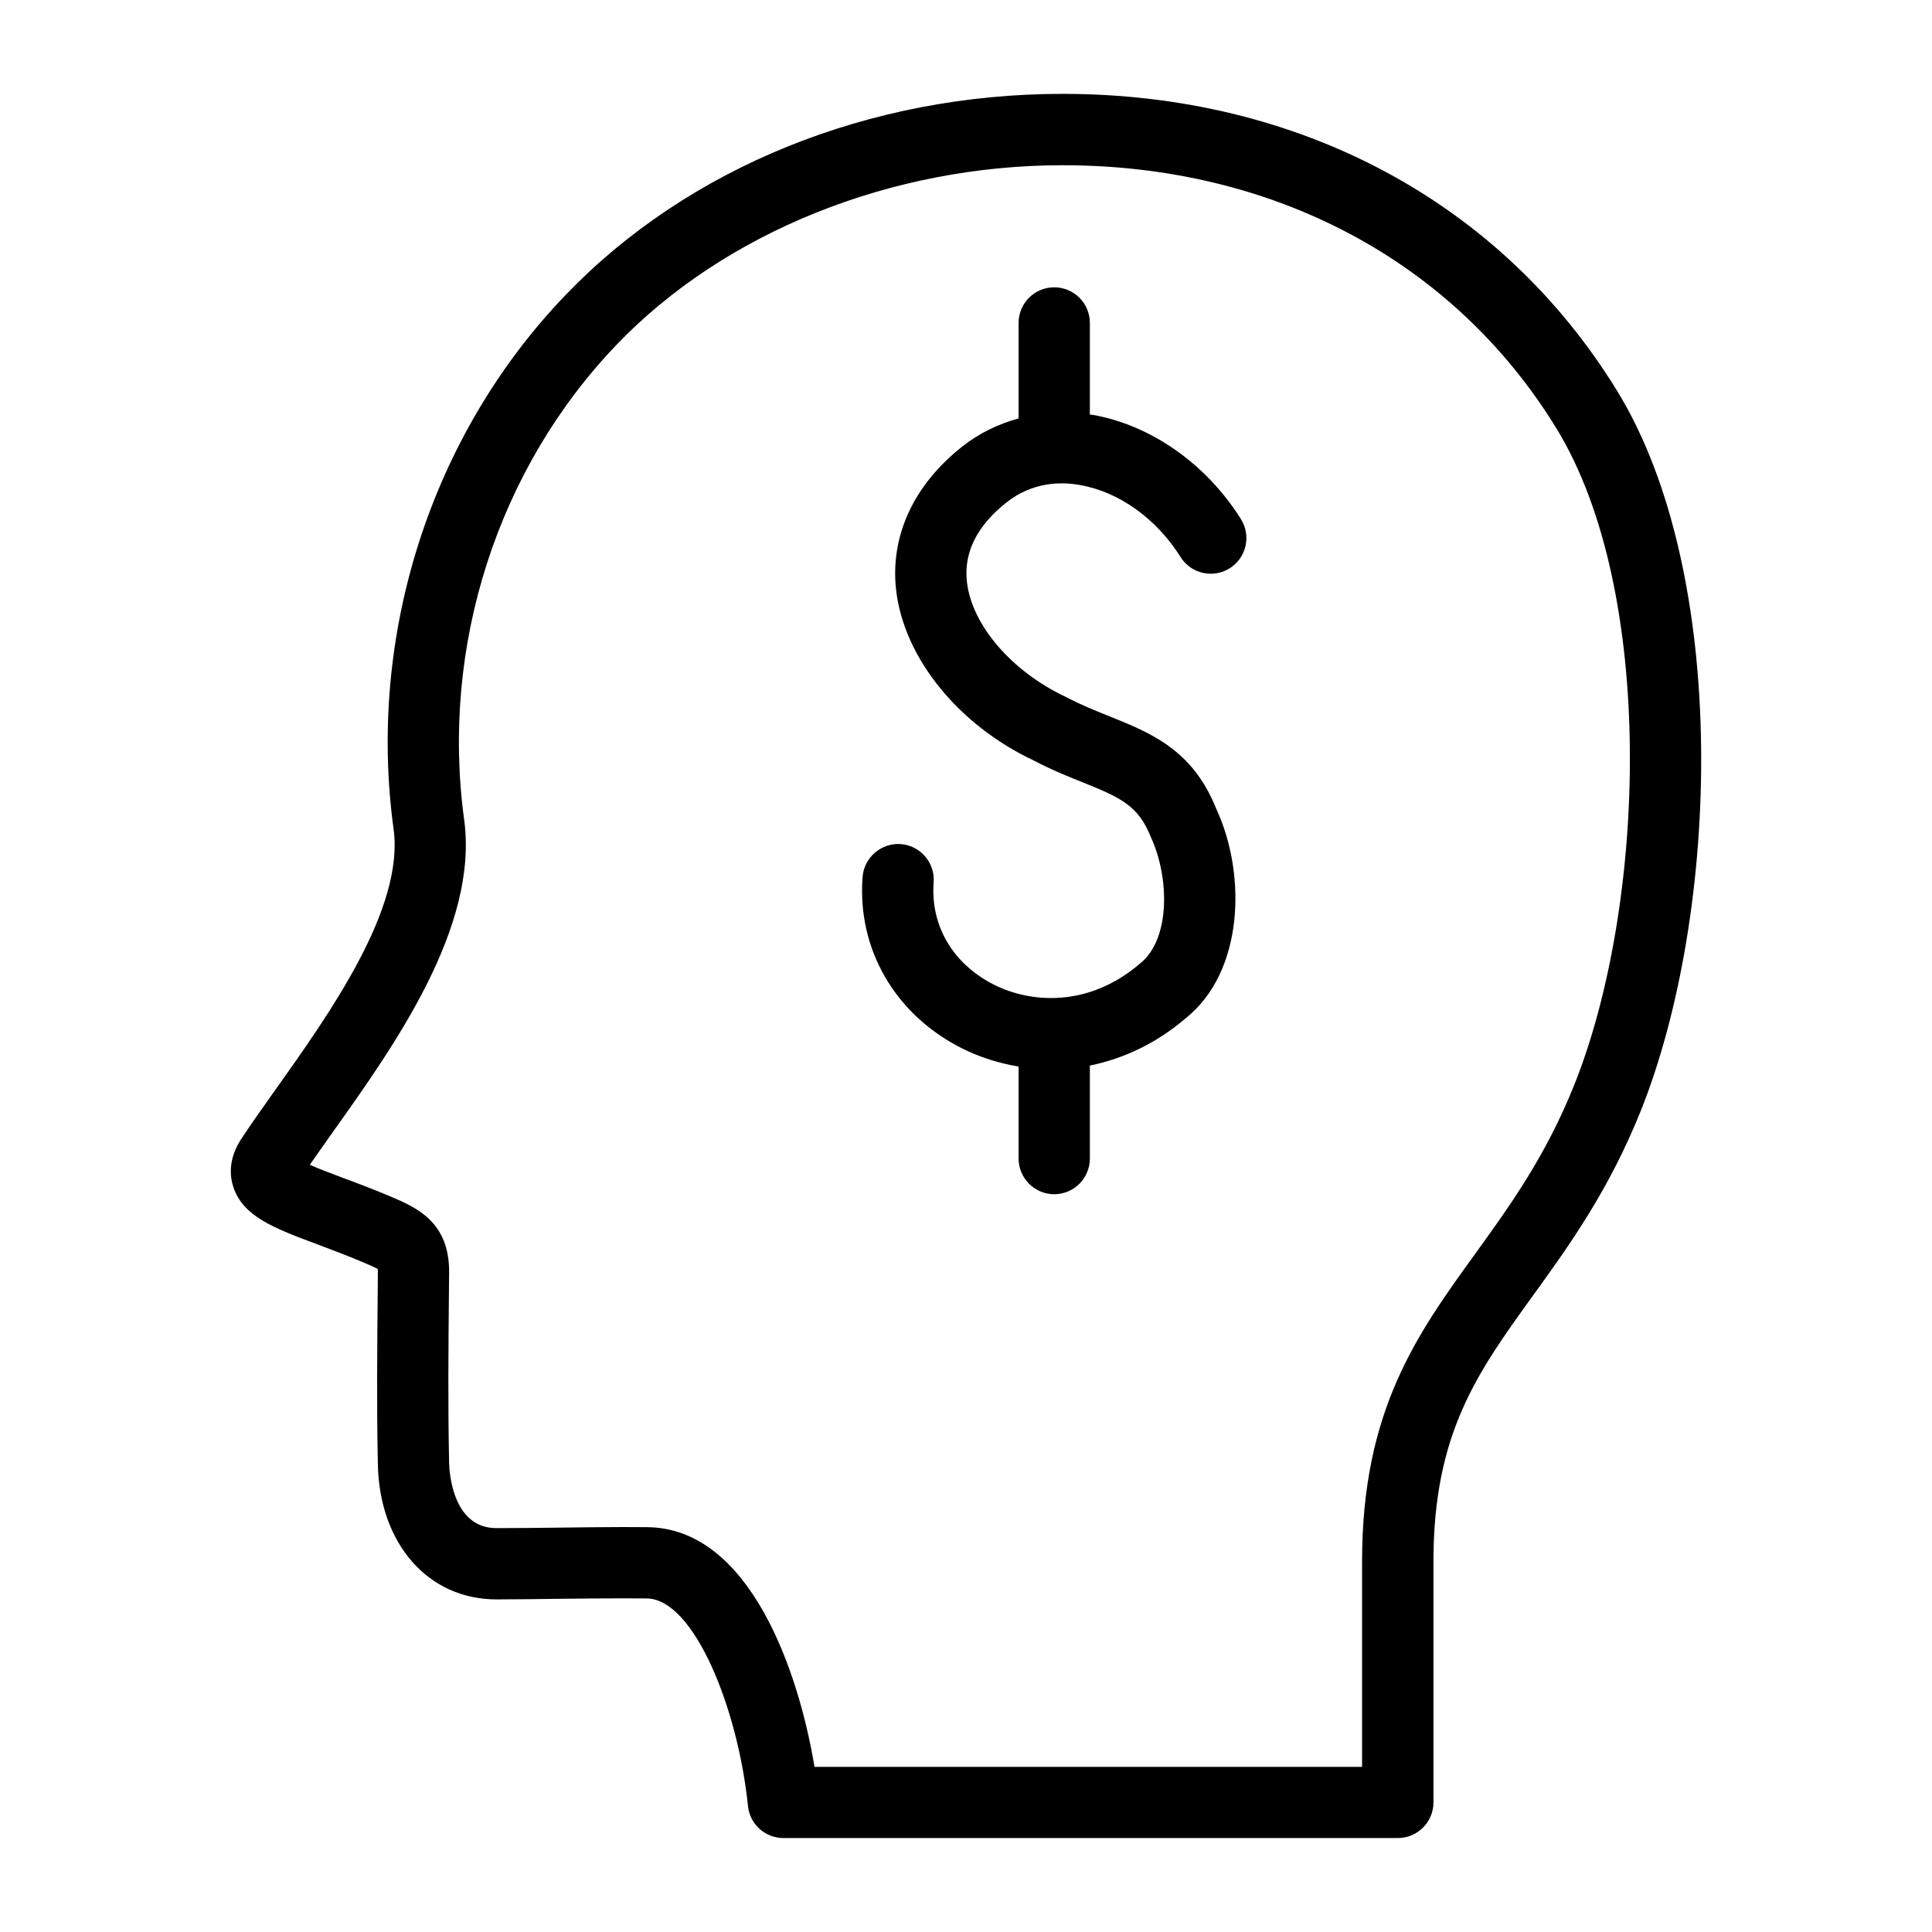
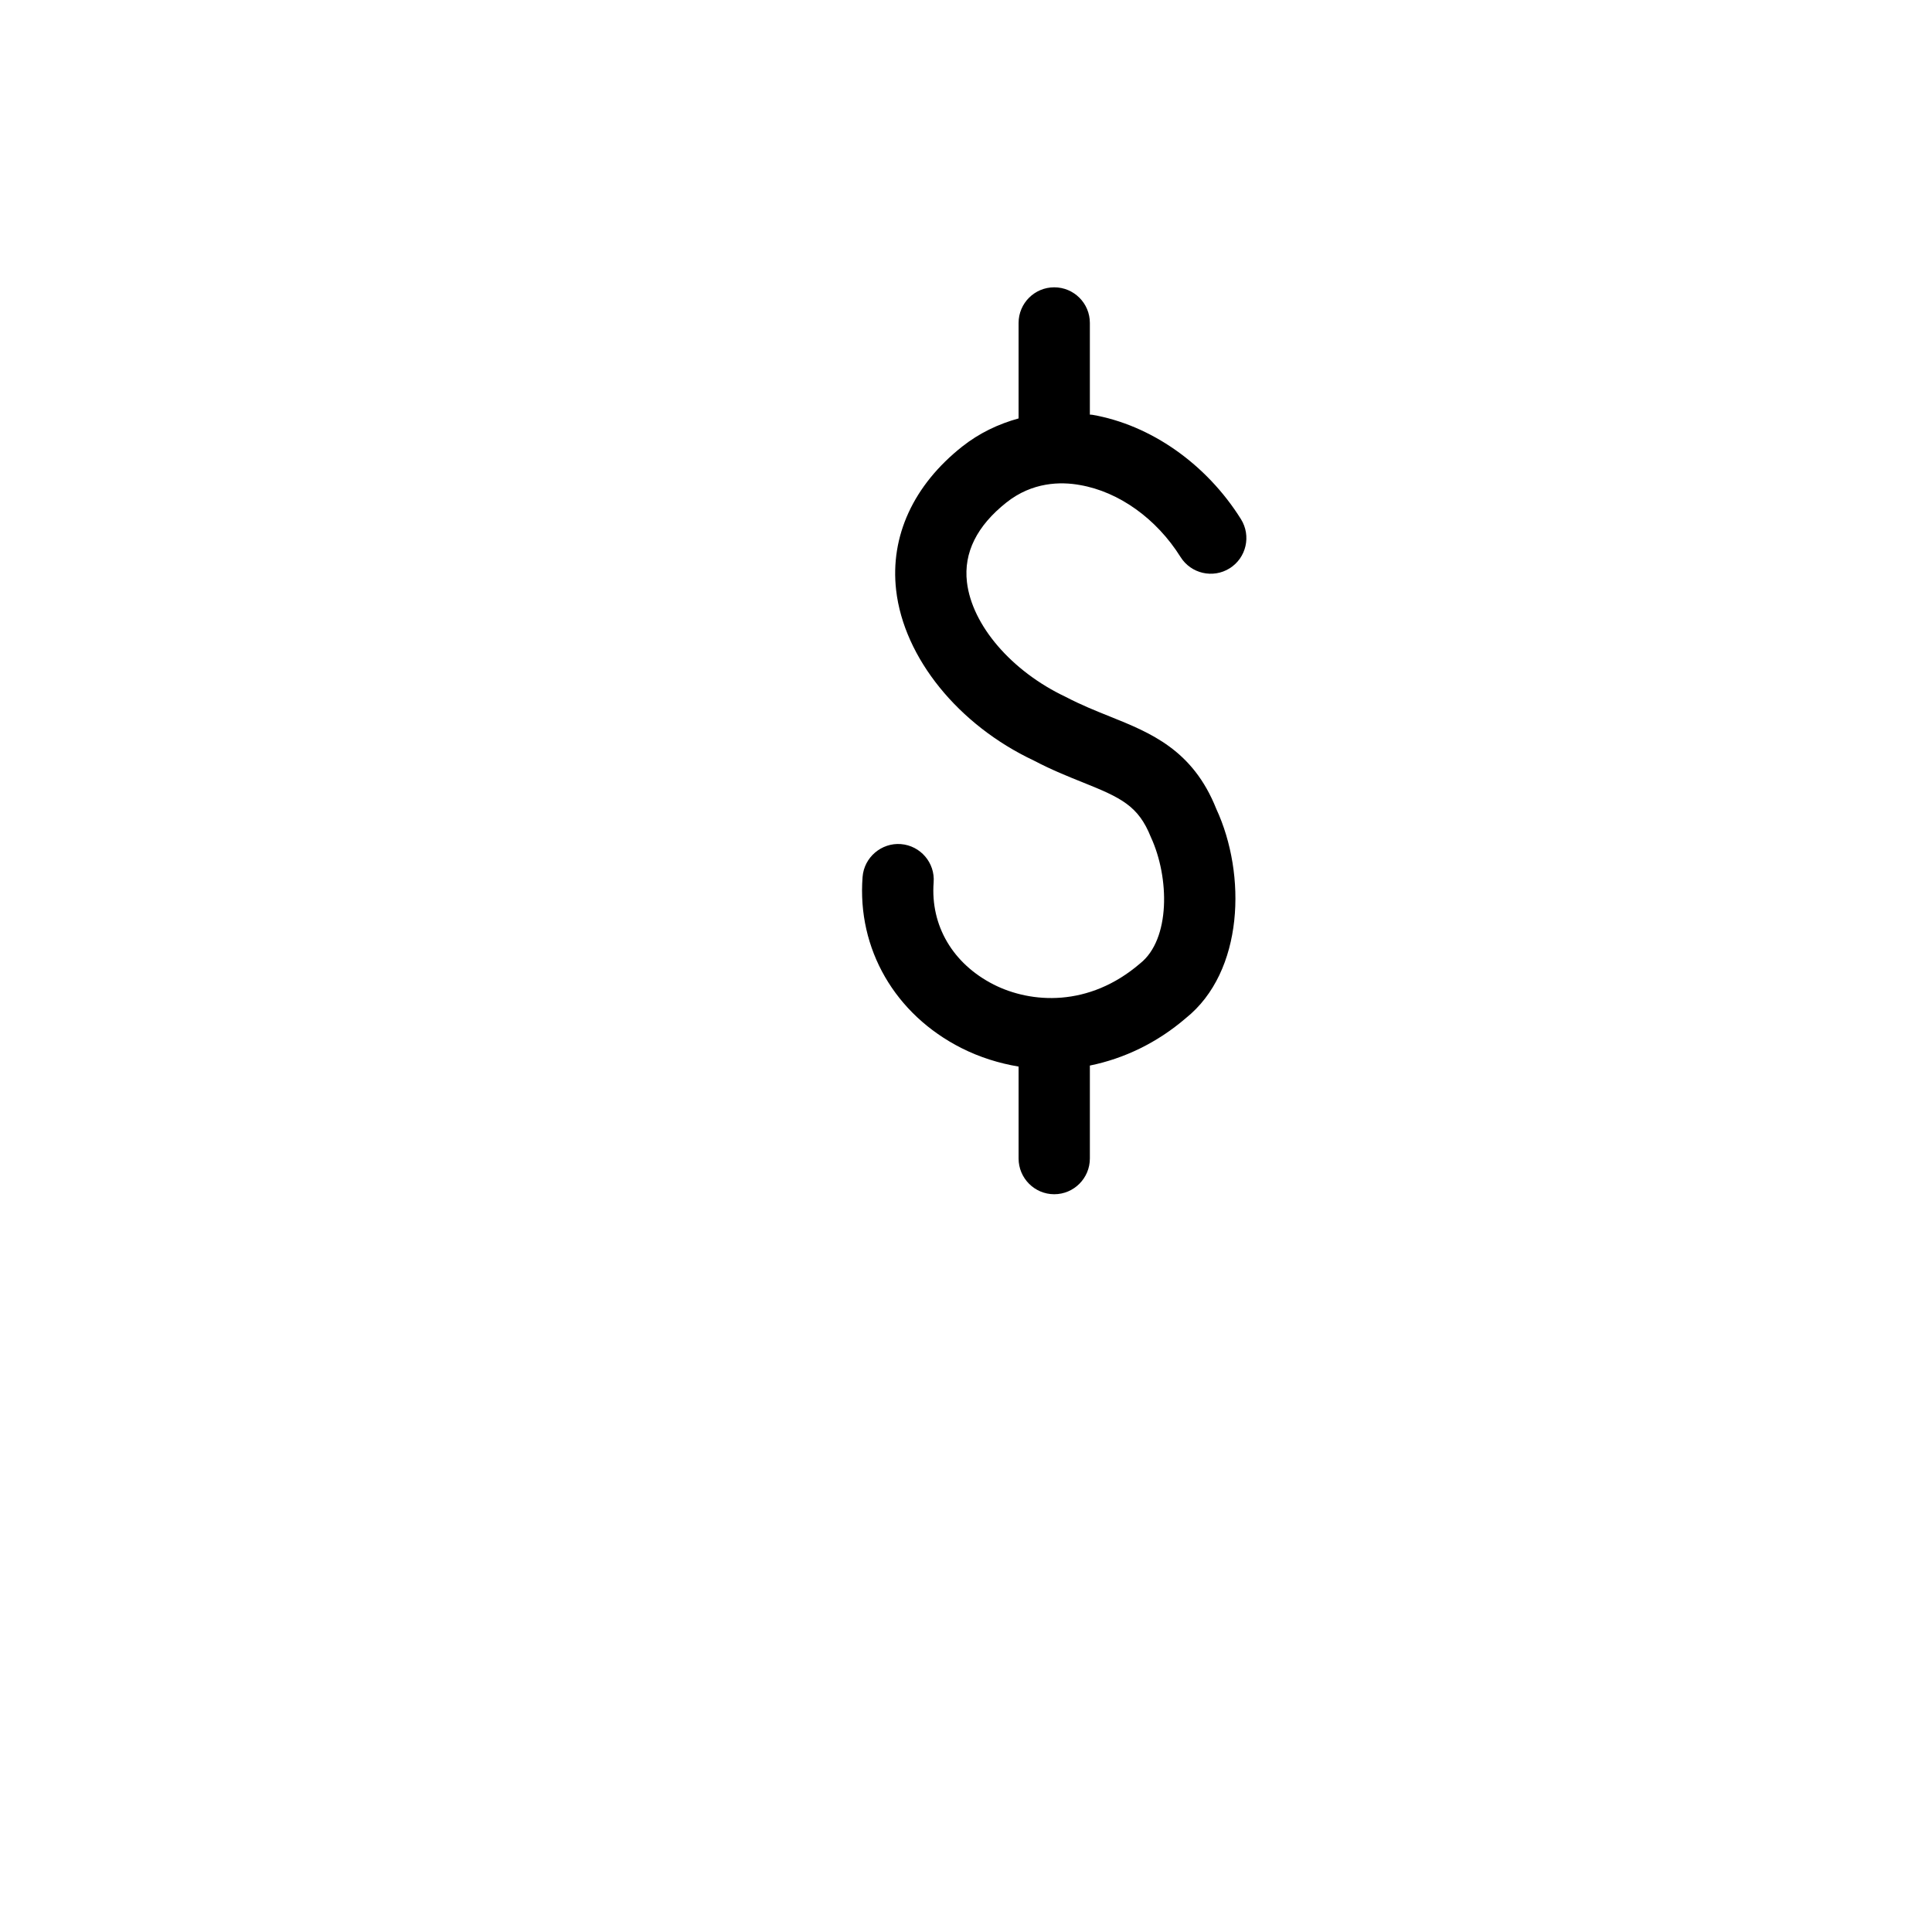
<svg xmlns="http://www.w3.org/2000/svg" fill="#000000" width="800px" height="800px" version="1.1" viewBox="144 144 512 512">
  <g>
    <path d="m433.39 253.91c-0.188-0.031-0.379 0-0.566-0.031v-24.293c0-5.227-4.234-9.445-9.445-9.445-5.211 0-9.445 4.219-9.445 9.445v25.301c-5.367 1.48-10.453 3.906-14.926 7.445-12.941 10.234-19.16 23.773-17.523 38.07 2.062 17.965 16.531 35.754 36.465 45.137 4.723 2.488 9.18 4.266 13.098 5.84 10.043 4.031 14.625 6.156 17.934 14.453 4.992 10.77 5.18 27.094-2.801 33.457-13.633 11.746-29 10.613-38.855 5.621-10.832-5.512-16.766-15.617-15.902-27.062 0.41-5.195-3.496-9.746-8.691-10.156-5.133-0.395-9.746 3.512-10.141 8.707-1.465 19.066 8.566 36.434 26.215 45.359 4.879 2.457 9.965 4.031 15.129 4.894v24.355c0 5.227 4.234 9.477 9.445 9.477 5.211 0 9.445-4.25 9.445-9.477v-24.625c9.086-1.844 17.82-6.031 25.41-12.547 15.43-12.328 16.137-38.133 8.094-55.465-6.234-15.68-17.43-20.168-28.246-24.512-3.668-1.48-7.461-2.977-11.699-5.195-14.312-6.769-24.812-18.973-26.137-30.418-0.898-7.777 2.629-14.879 10.484-21.098 6.832-5.414 14.344-5.543 19.445-4.613 10.344 1.777 20.309 8.91 26.672 19.066 2.769 4.426 8.598 5.777 13.02 3.008 4.426-2.769 5.762-8.613 2.992-13.035-9.16-14.629-23.914-24.988-39.469-27.664z" />
-     <path d="m572.52 247.53c-30.699-49.973-84.262-78.656-146.92-78.656-51.168 0-99.188 19.43-131.71 53.293-35.586 37.031-52.637 89.98-45.582 141.57 2.867 21.035-16.988 48.918-31.473 69.273-3.305 4.676-6.359 8.941-8.863 12.77-3.481 5.289-3.086 9.84-2.141 12.77 2.566 7.84 10.77 10.91 22.121 15.16 3.684 1.387 7.824 2.93 12.469 4.894 1.289 0.551 2.832 1.227 3.699 1.684 0.016 0.176 0.016 0.461 0.016 0.793l-0.031 4.769c-0.141 15.129-0.301 30.781 0.031 46.223 0.426 21.066 13.352 35.785 31.41 35.785 5.481 0 11.051-0.094 16.656-0.156 5.59-0.062 11.211-0.125 16.816-0.125l6.406 0.031c12.5 0.156 24.152 29.125 26.797 55.008 0.488 4.832 4.551 8.484 9.398 8.484h162.82c5.211 0 9.445-4.219 9.445-9.445v-63.906c0-33.914 11.652-50.035 26.387-70.422 9.398-13.004 20.059-27.773 28.512-48.84 21.133-52.816 23.684-142.18-6.262-190.96zm-11.32 183.96c-7.574 18.941-17.082 32.07-26.277 44.809-15.414 21.316-29.961 41.453-29.961 81.492v54.457l-145.11-0.004c-4.25-25.648-17.27-63.195-44.227-63.527l-6.629-0.031c-5.684 0-11.383 0.094-17.051 0.156-5.527 0.062-11.02 0.125-16.422 0.125-11.824 0-12.469-15.492-12.5-17.285-0.332-15.16-0.188-30.652-0.047-45.656l0.047-4.785c0.109-13.492-8.738-17.254-15.414-20.105-4.707-2-9.117-3.652-13.035-5.102-2.816-1.07-6.062-2.281-8.469-3.352 1.859-2.707 3.938-5.59 6.125-8.707 16.312-22.906 38.668-54.332 34.777-82.75-6.266-45.973 8.863-93.047 40.477-125.95 28.559-29.742 72.723-47.484 118.1-47.484 55.953 0 103.64 25.363 130.83 69.652 26.594 43.262 23.855 126.45 4.789 174.05z" />
  </g>
</svg>